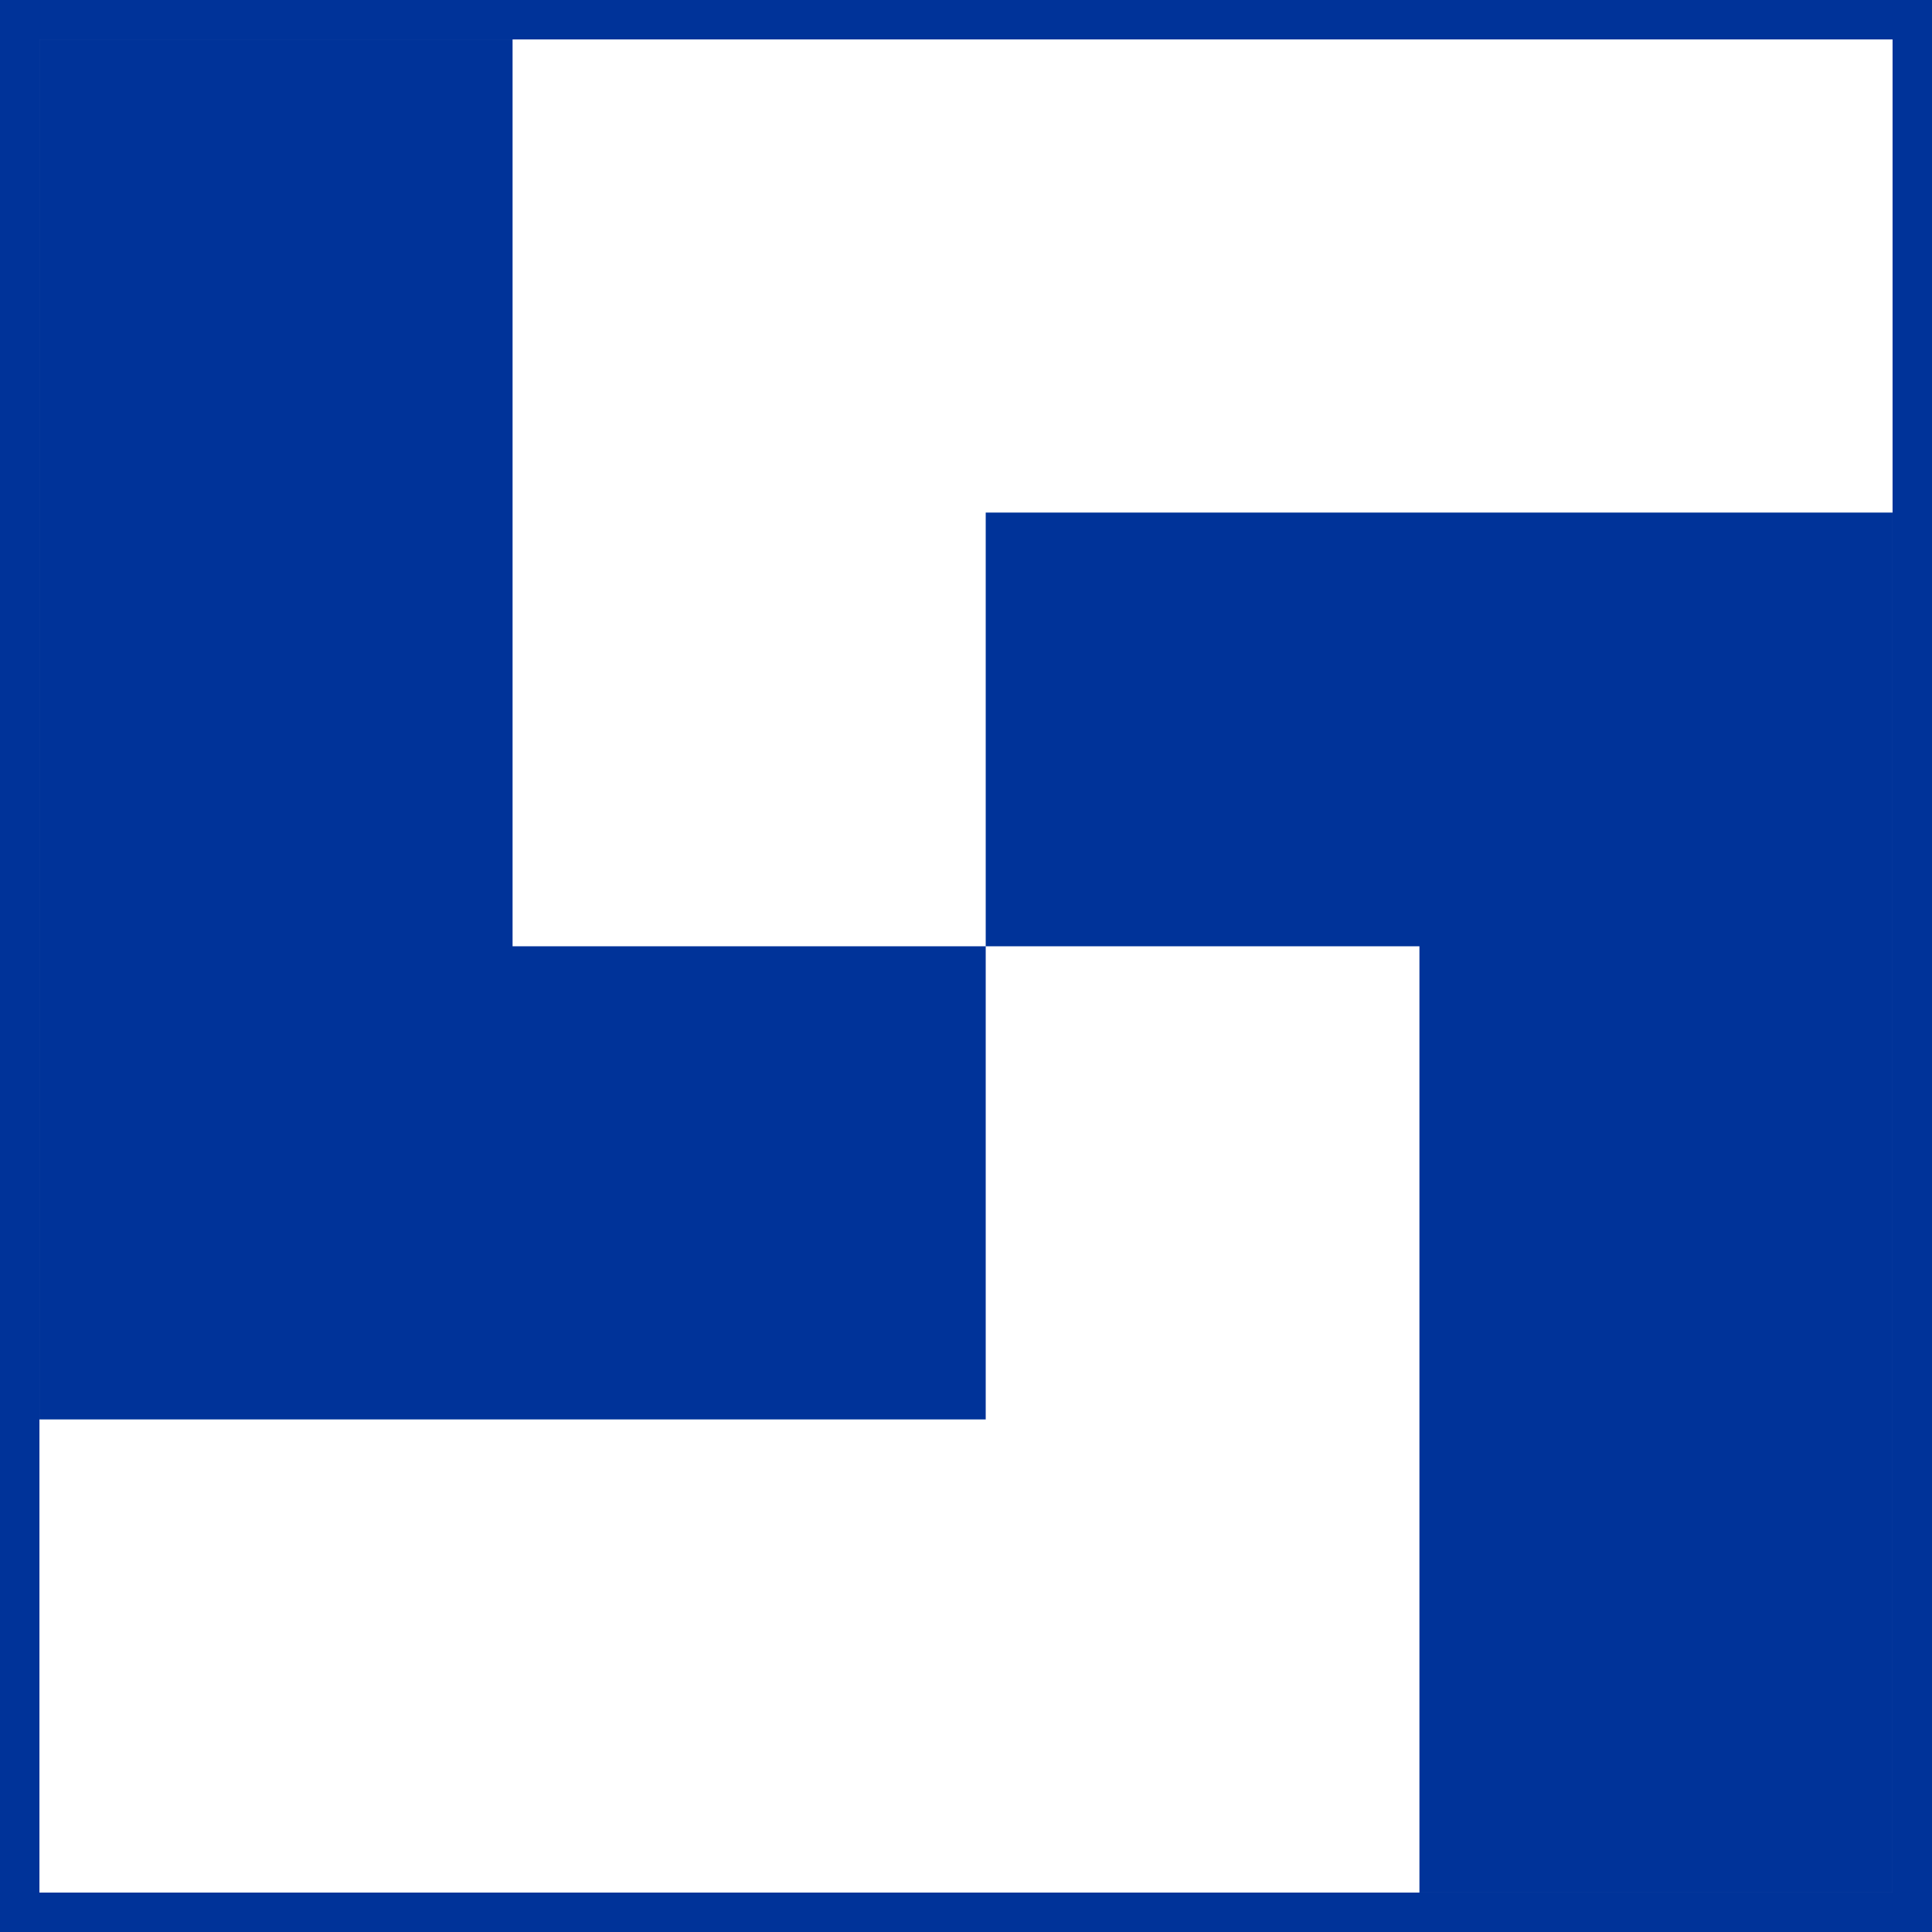
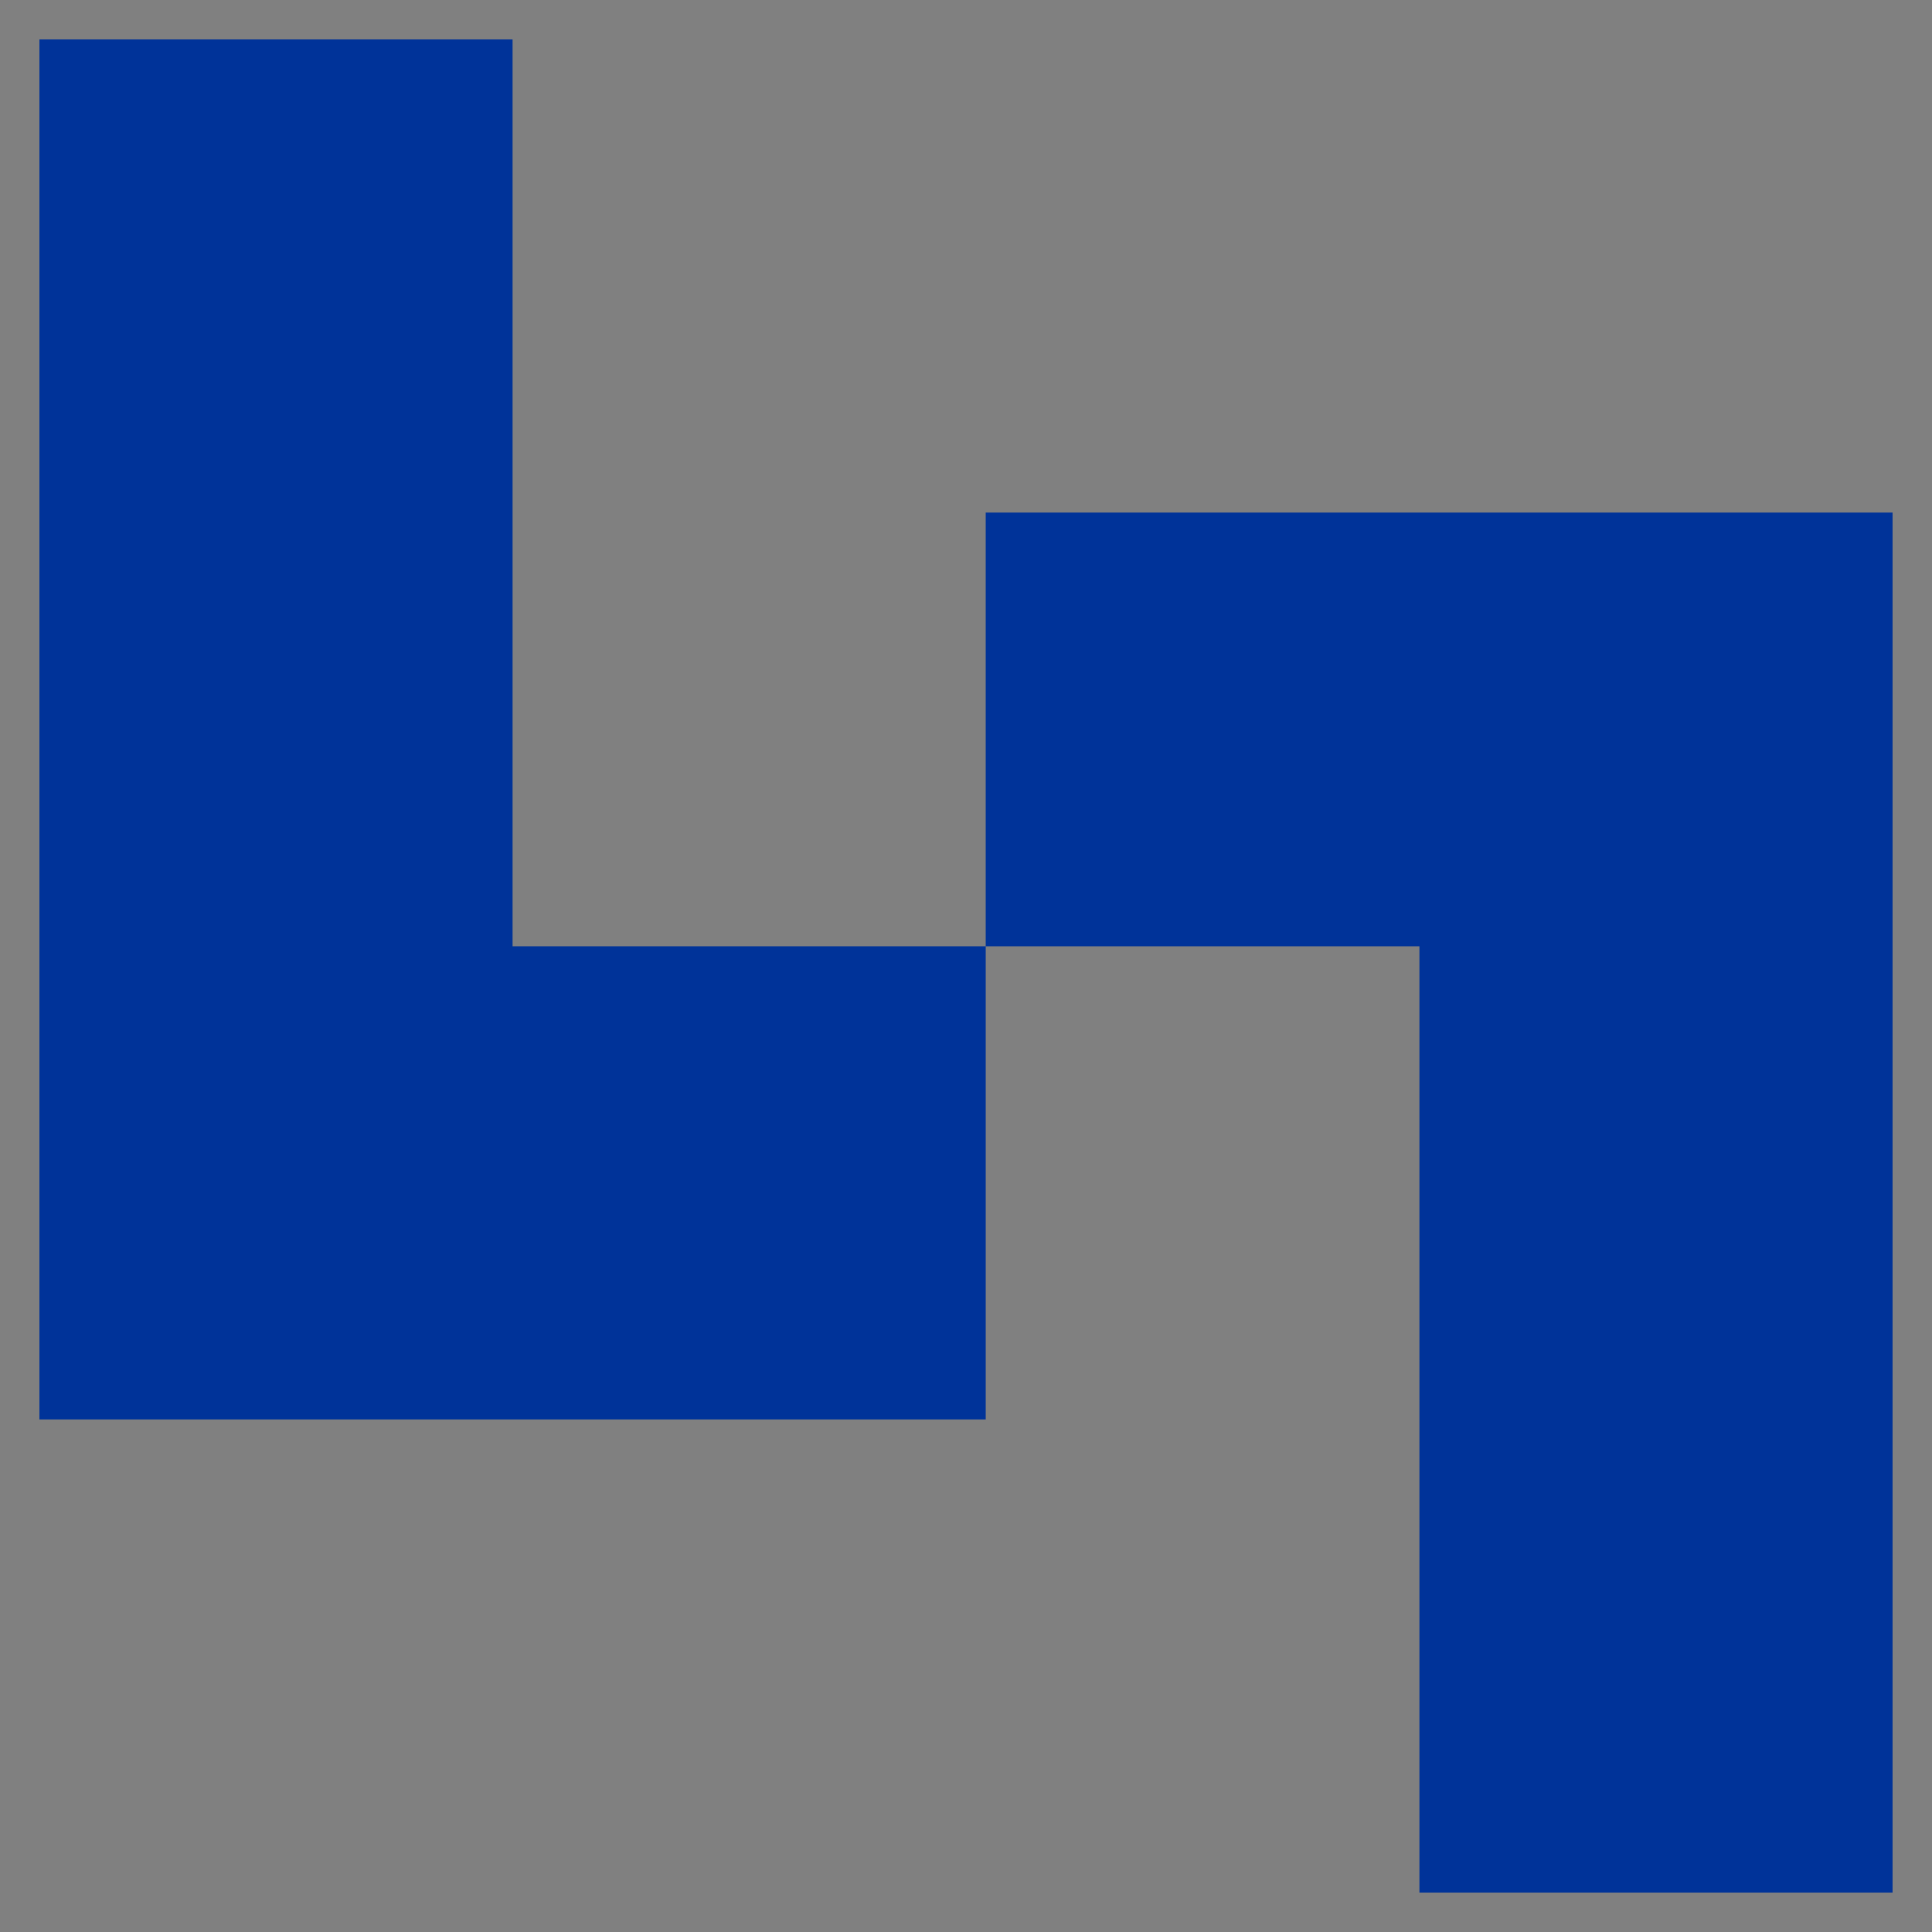
<svg xmlns="http://www.w3.org/2000/svg" width="49" height="49" viewBox="0 0 49 49" fill="none">
  <rect x="0" y="0" width="49" height="49" fill="#808080" stroke="none" />
-   <rect x="0.5" y="0.5" width="48" height="48" fill="white" stroke="#003399" />
  <path fill-rule="evenodd" clip-rule="evenodd" d="M13 1H1V13V24V36H13H25V24H36V36V48H48V36V24V13H36H25V24H13V13V1Z" fill="#003399" />
</svg>